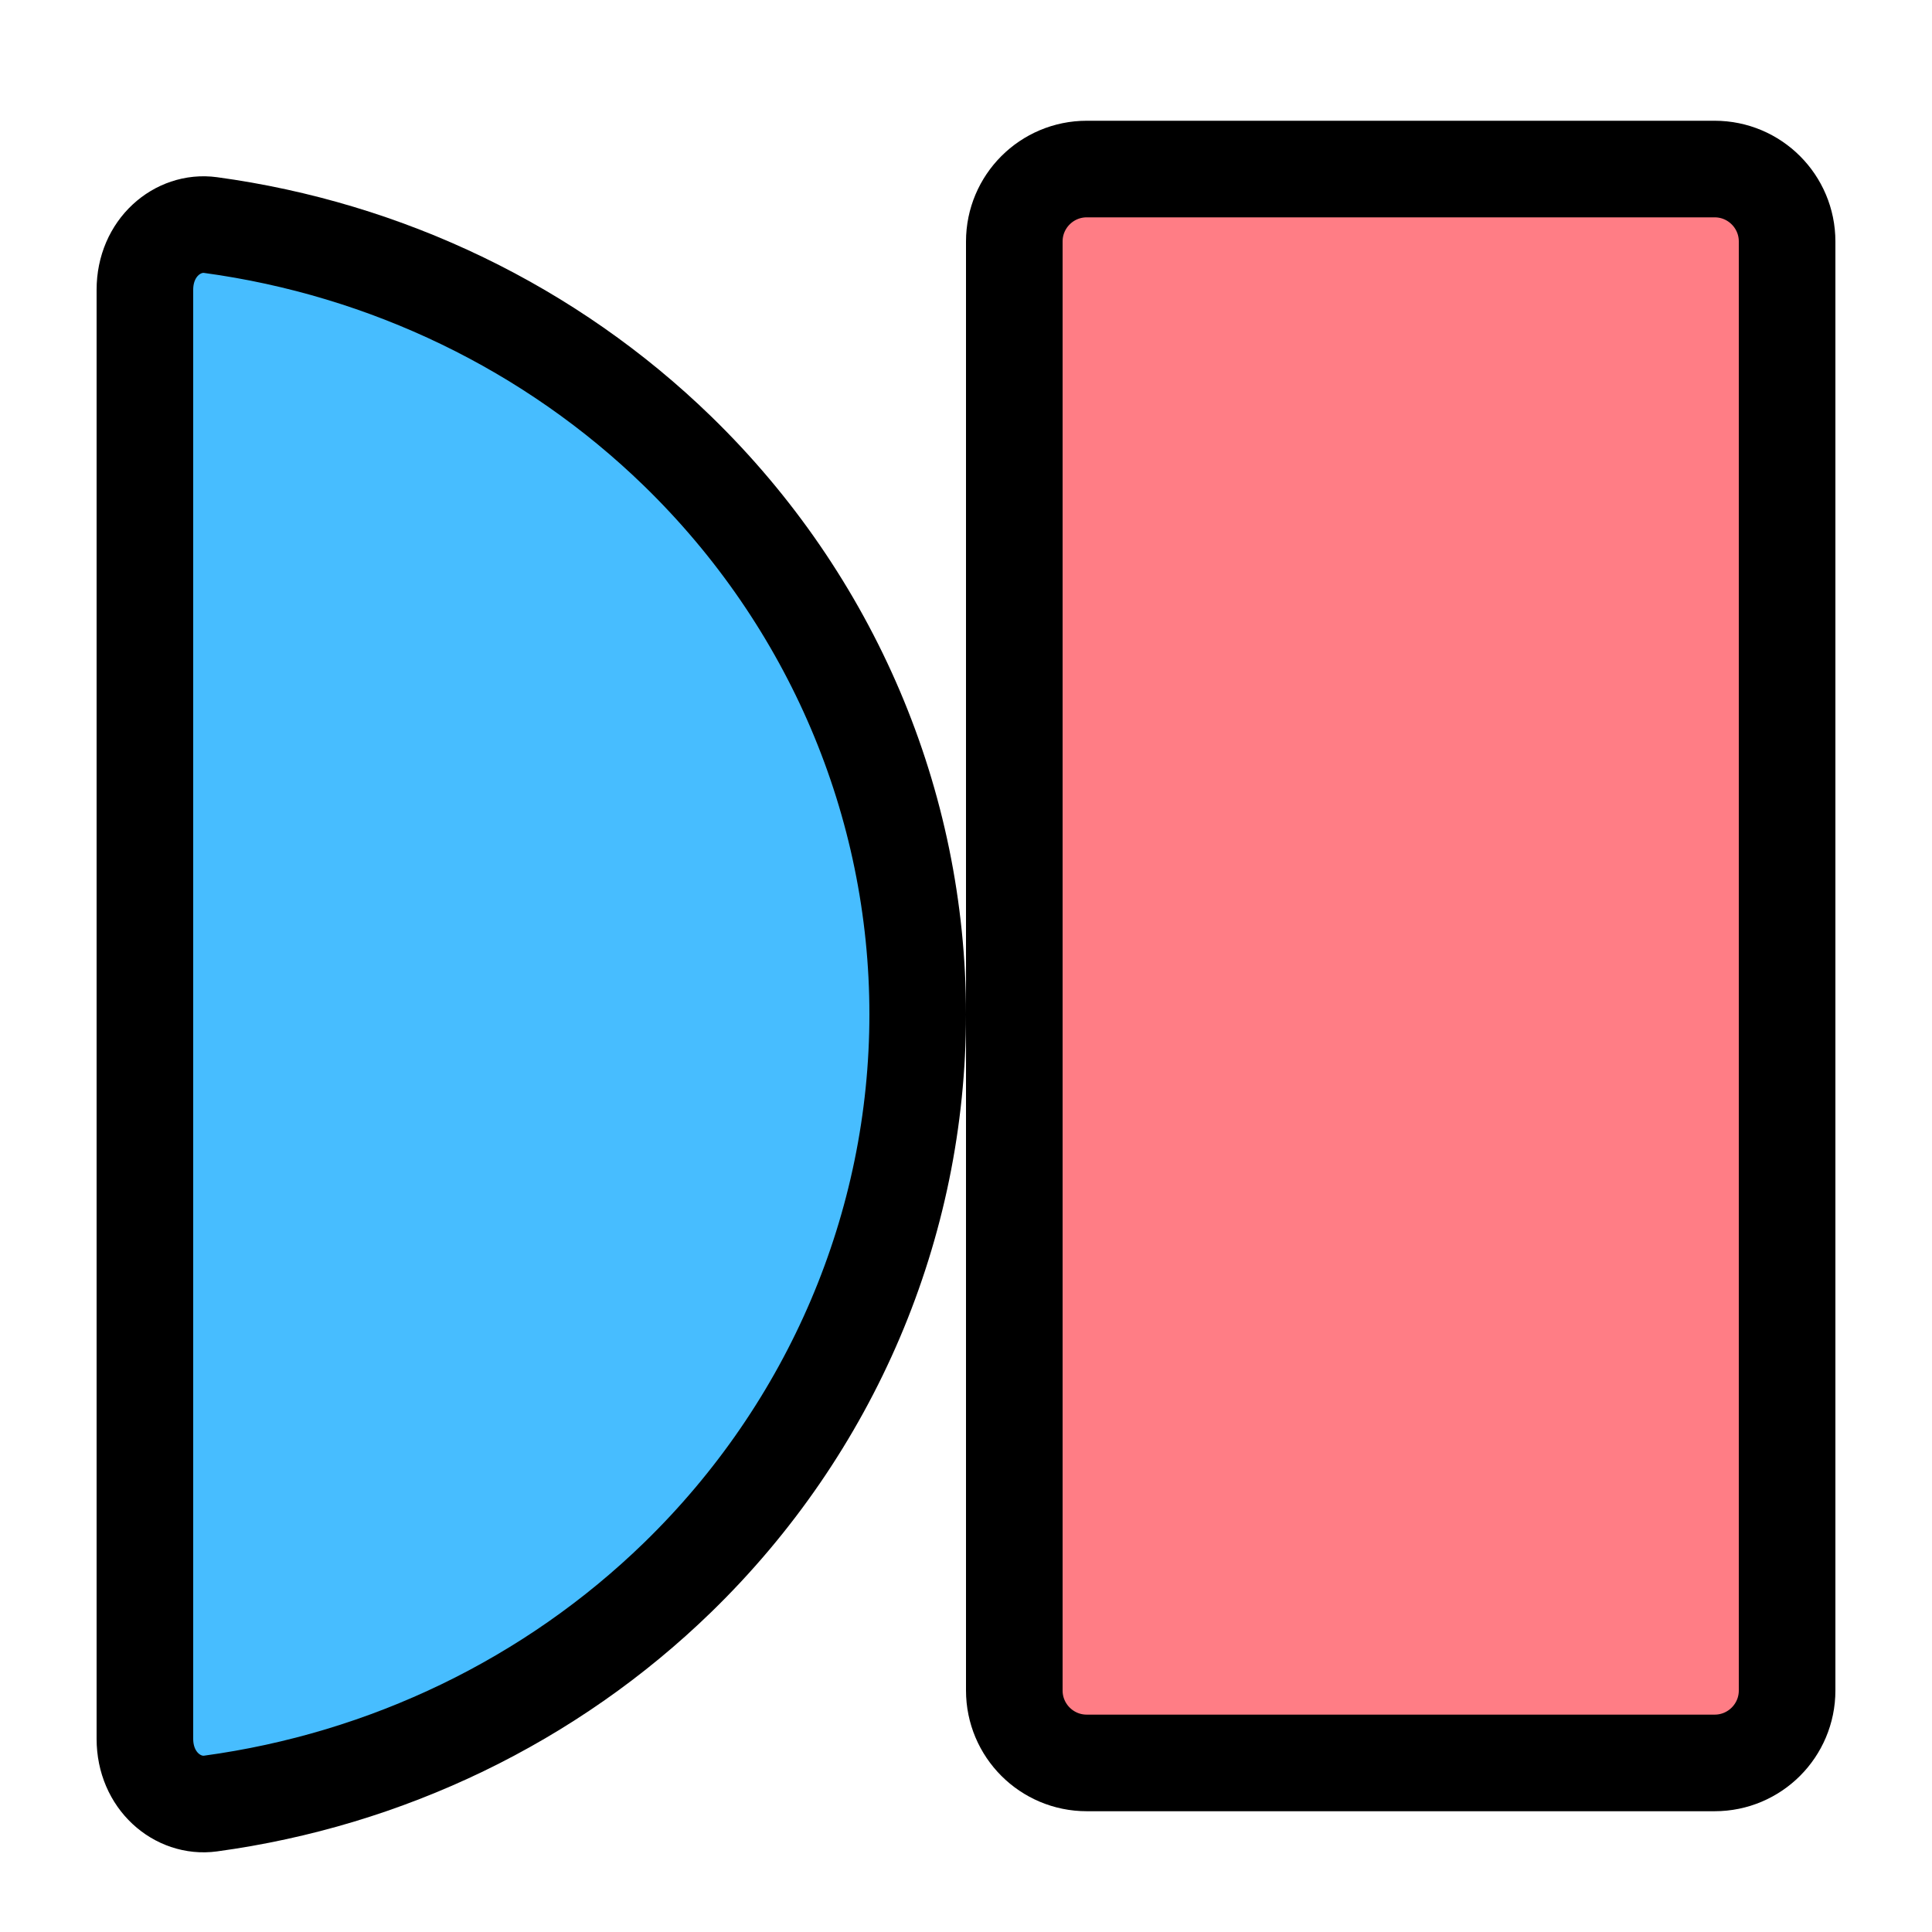
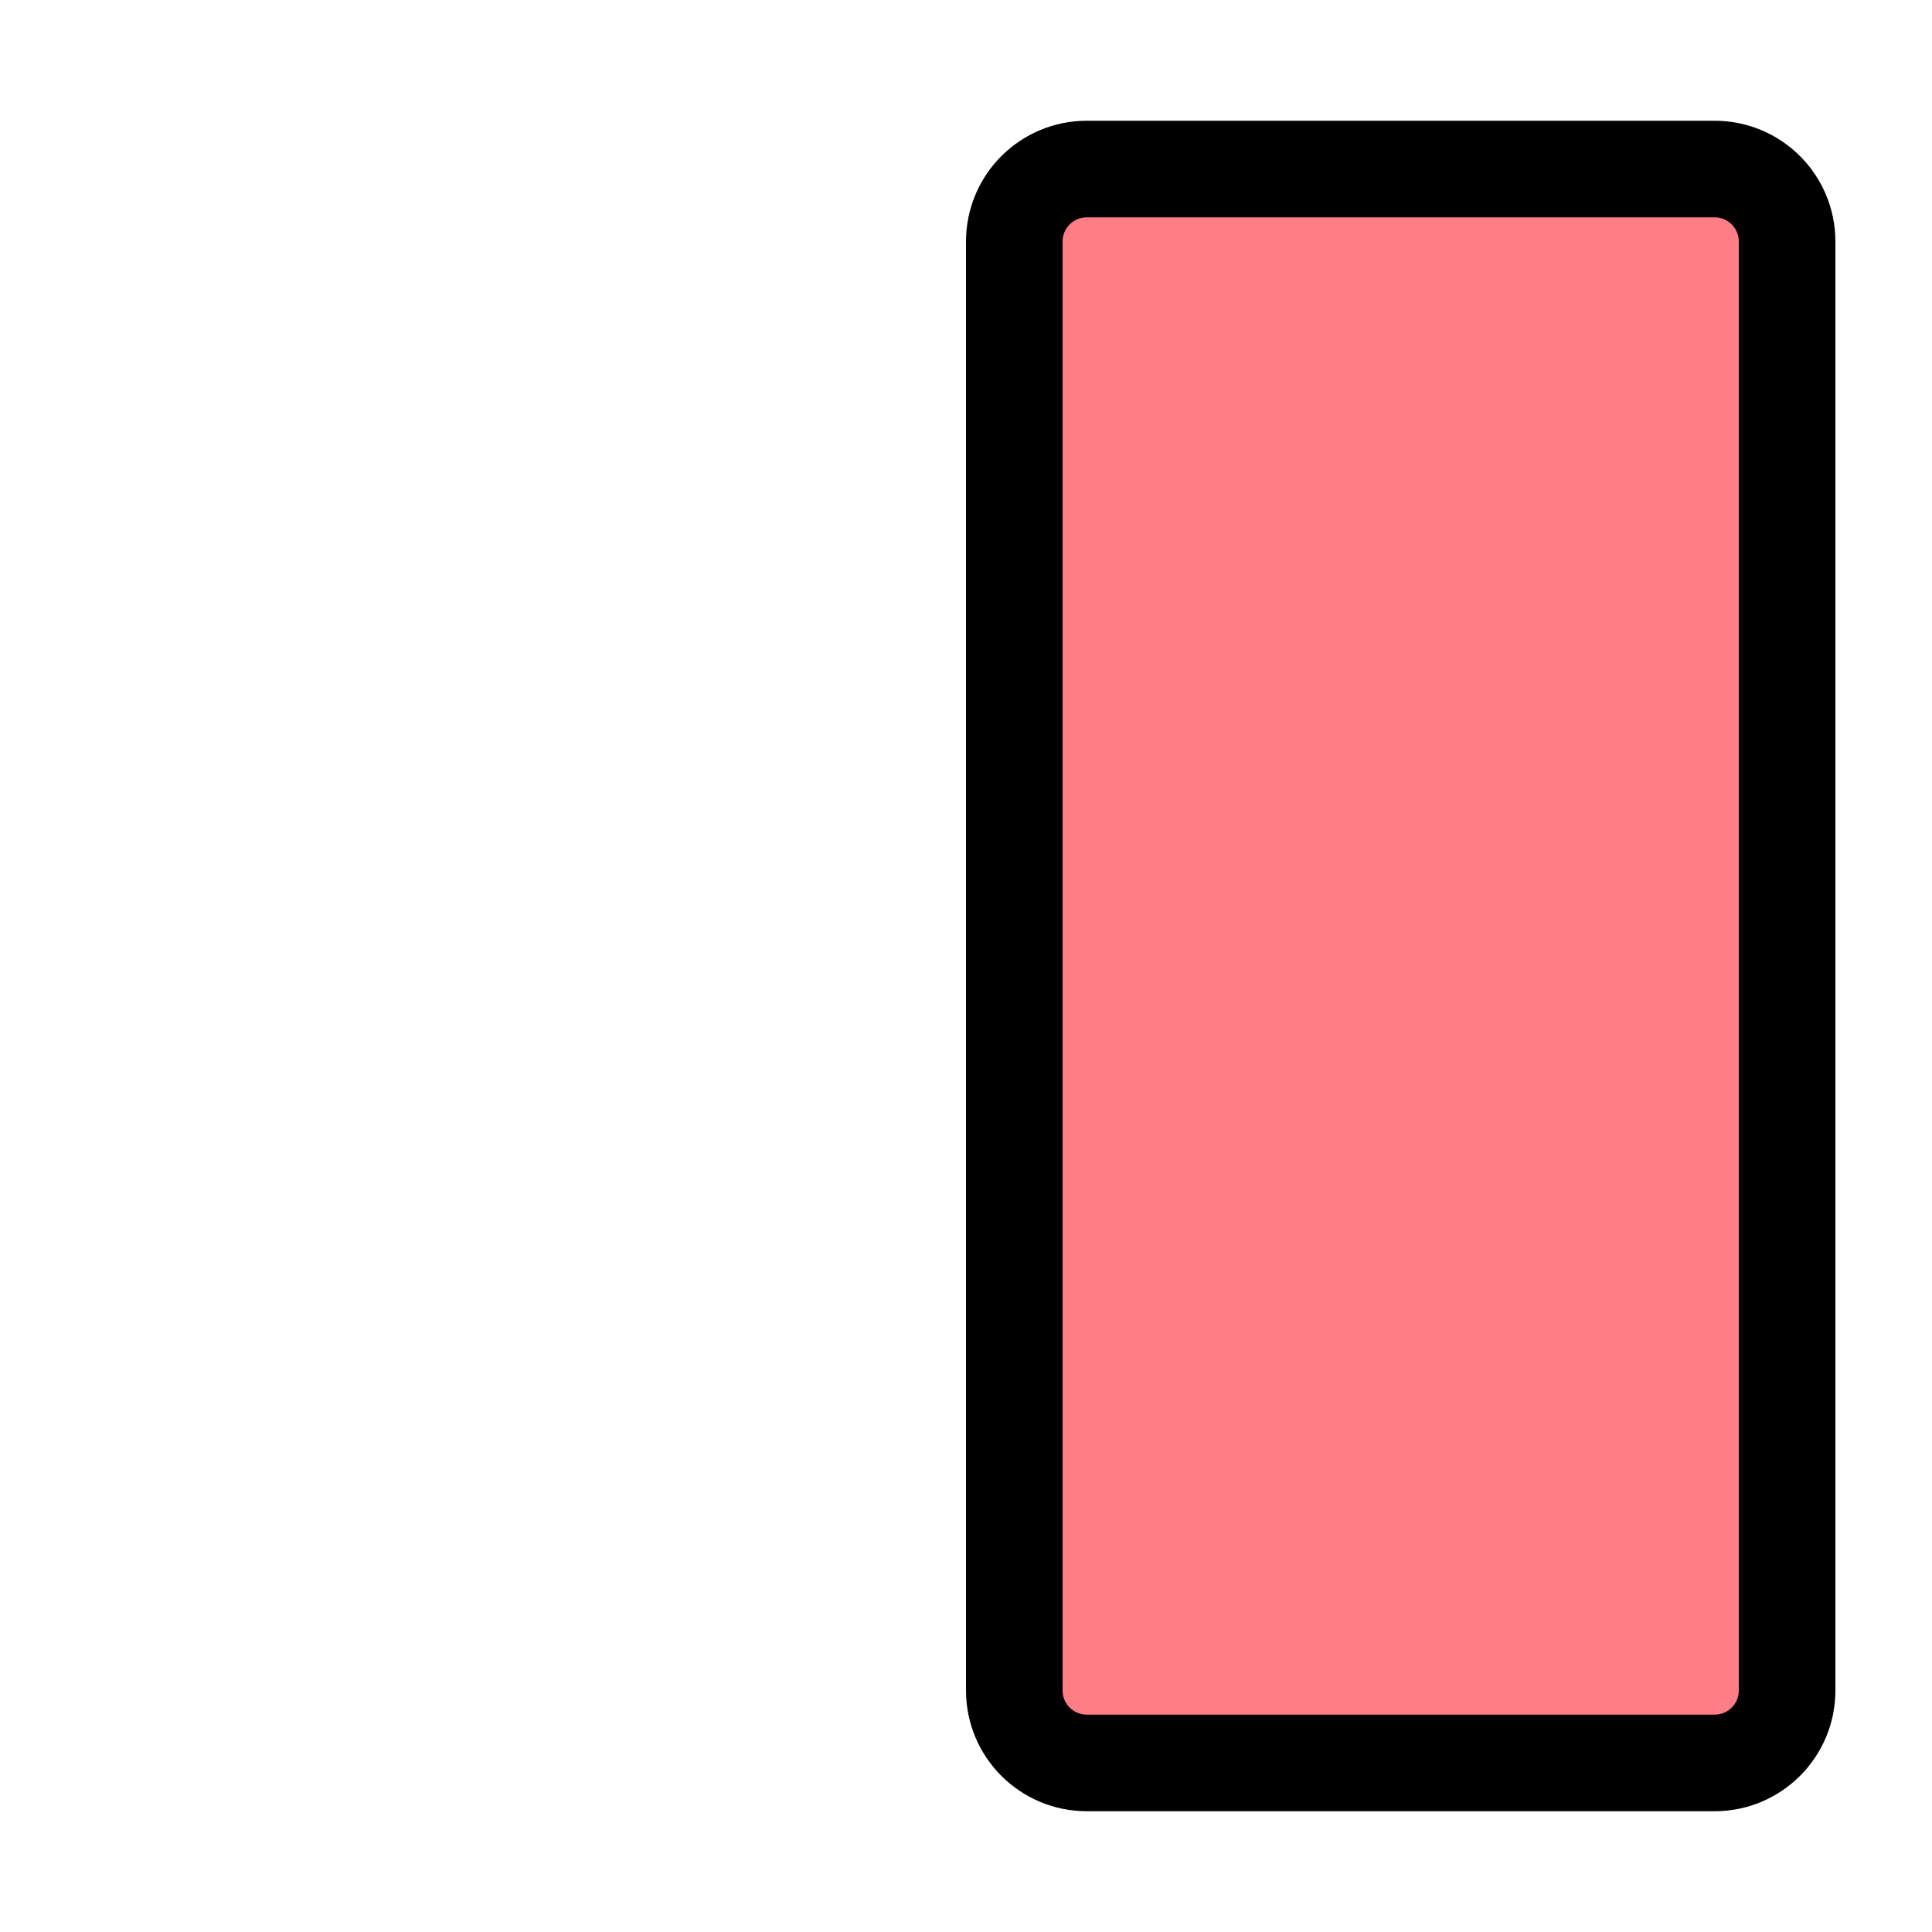
<svg xmlns="http://www.w3.org/2000/svg" width="80" height="80" viewBox="0 0 80 80" fill="none">
-   <path d="M28.062 65.315C22.809 70.421 16.006 73.69 8.716 74.681C7.363 74.865 6 73.742 6 72V42V12C6 10.258 7.363 9.135 8.716 9.319C16.006 10.31 22.809 13.579 28.062 18.685C34.432 24.879 38 33.266 38 42C38 50.734 34.432 59.121 28.062 65.315Z" fill="#47BDFF" stroke="black" stroke-width="4" />
  <path d="M45 7H71C72.657 7 74 8.343 74 10V69.999C74 71.656 72.657 72.999 71 72.999H45C43.343 72.999 42 71.656 42 69.999V10C42 8.343 43.343 7 45 7Z" fill="#FF7D85" stroke="black" stroke-width="4" />
</svg>